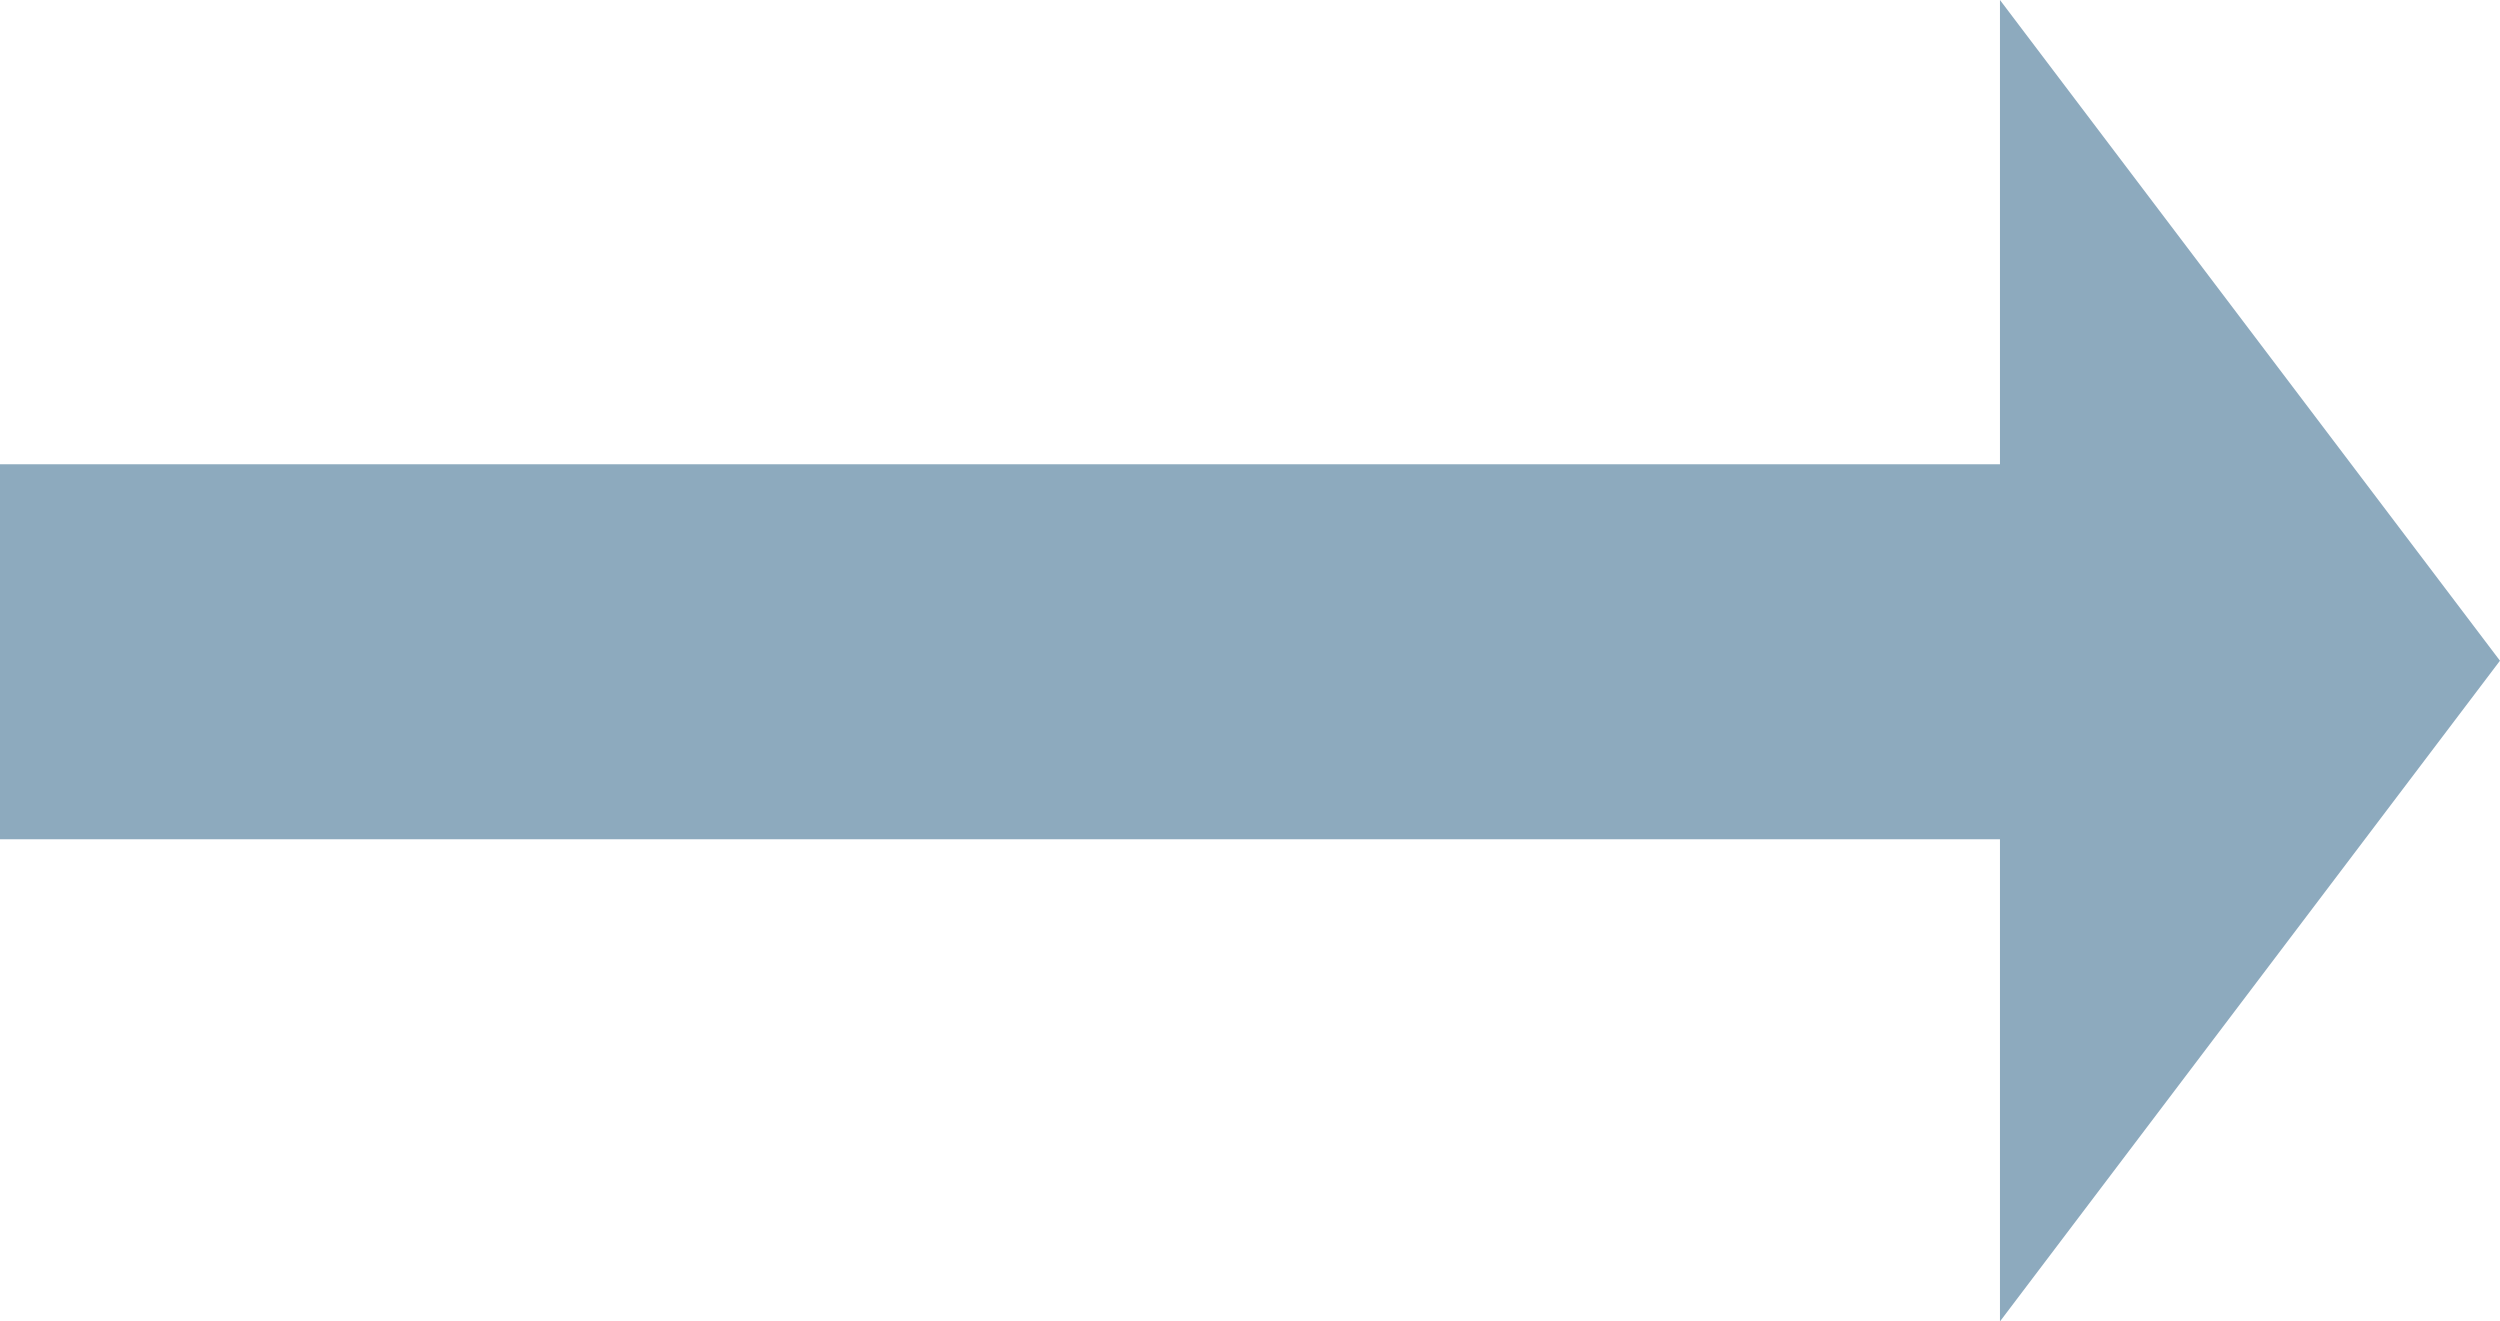
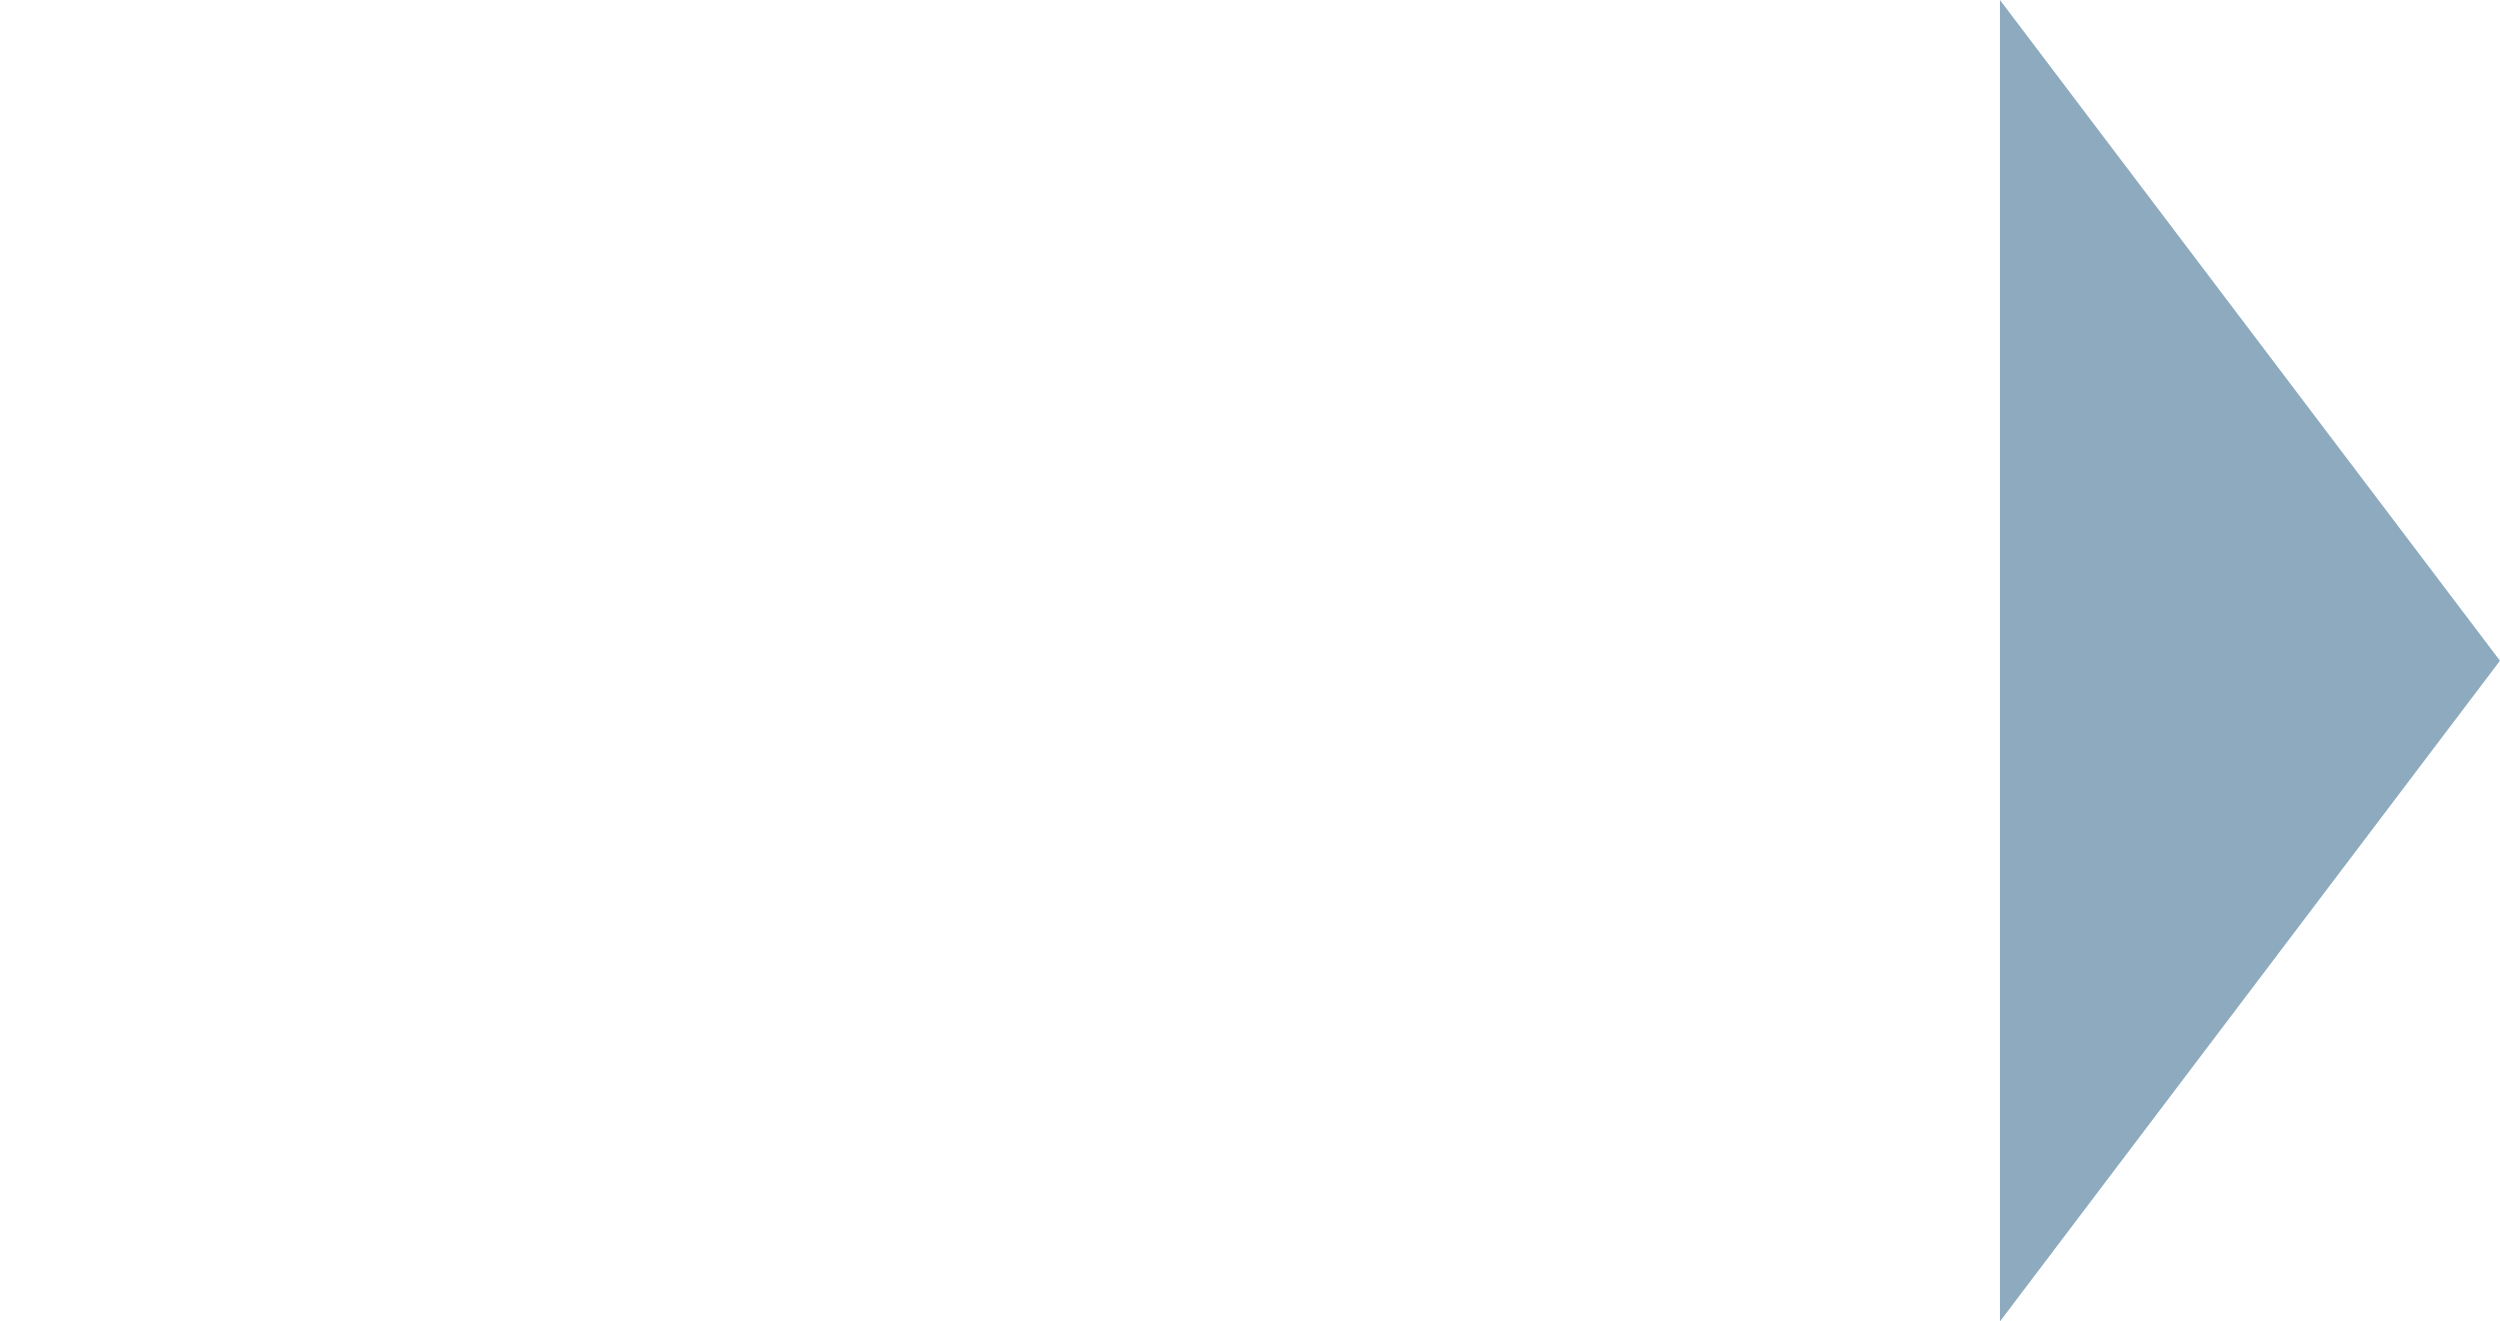
<svg xmlns="http://www.w3.org/2000/svg" width="70" height="37" viewBox="0 0 70 37">
-   <path id="合体_1" data-name="合体 1" d="M-5801,0l14,18.5L-5801,37Zm-56,23.5V13h56V23.5Z" transform="translate(5856.999)" fill="#8daabe" />
+   <path id="合体_1" data-name="合体 1" d="M-5801,0l14,18.5L-5801,37Zm-56,23.5h56V23.5Z" transform="translate(5856.999)" fill="#8daabe" />
</svg>